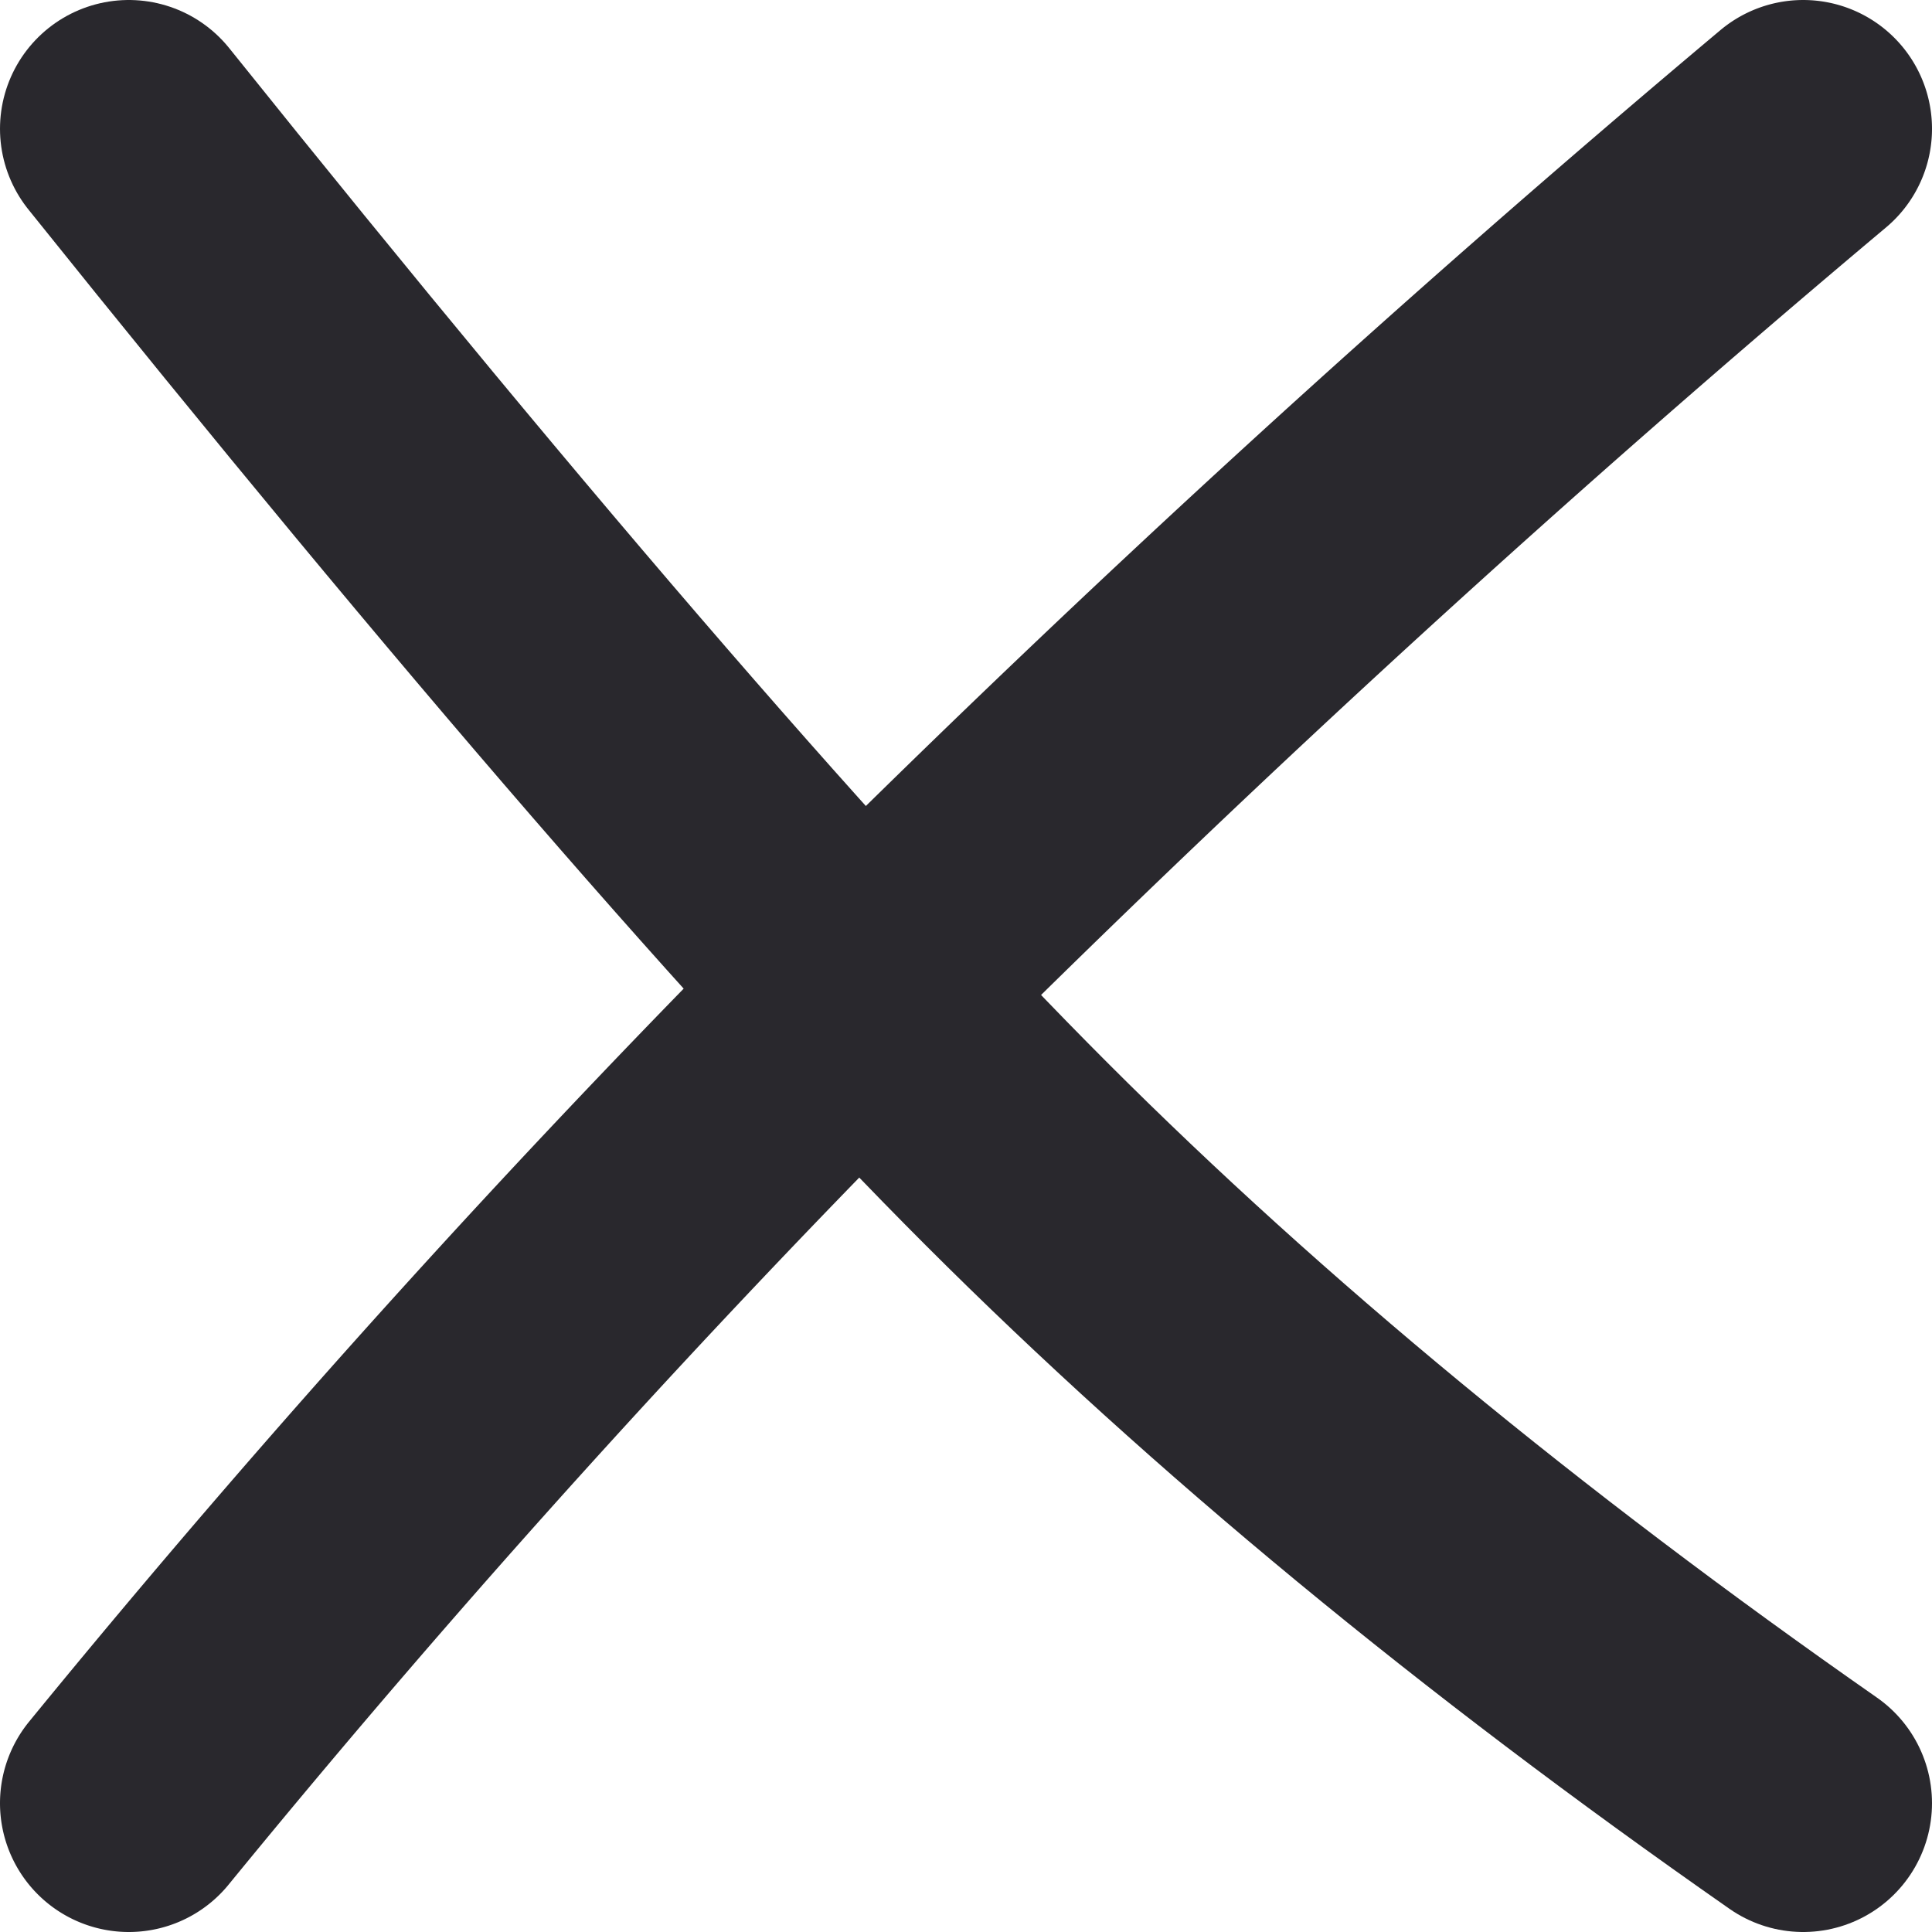
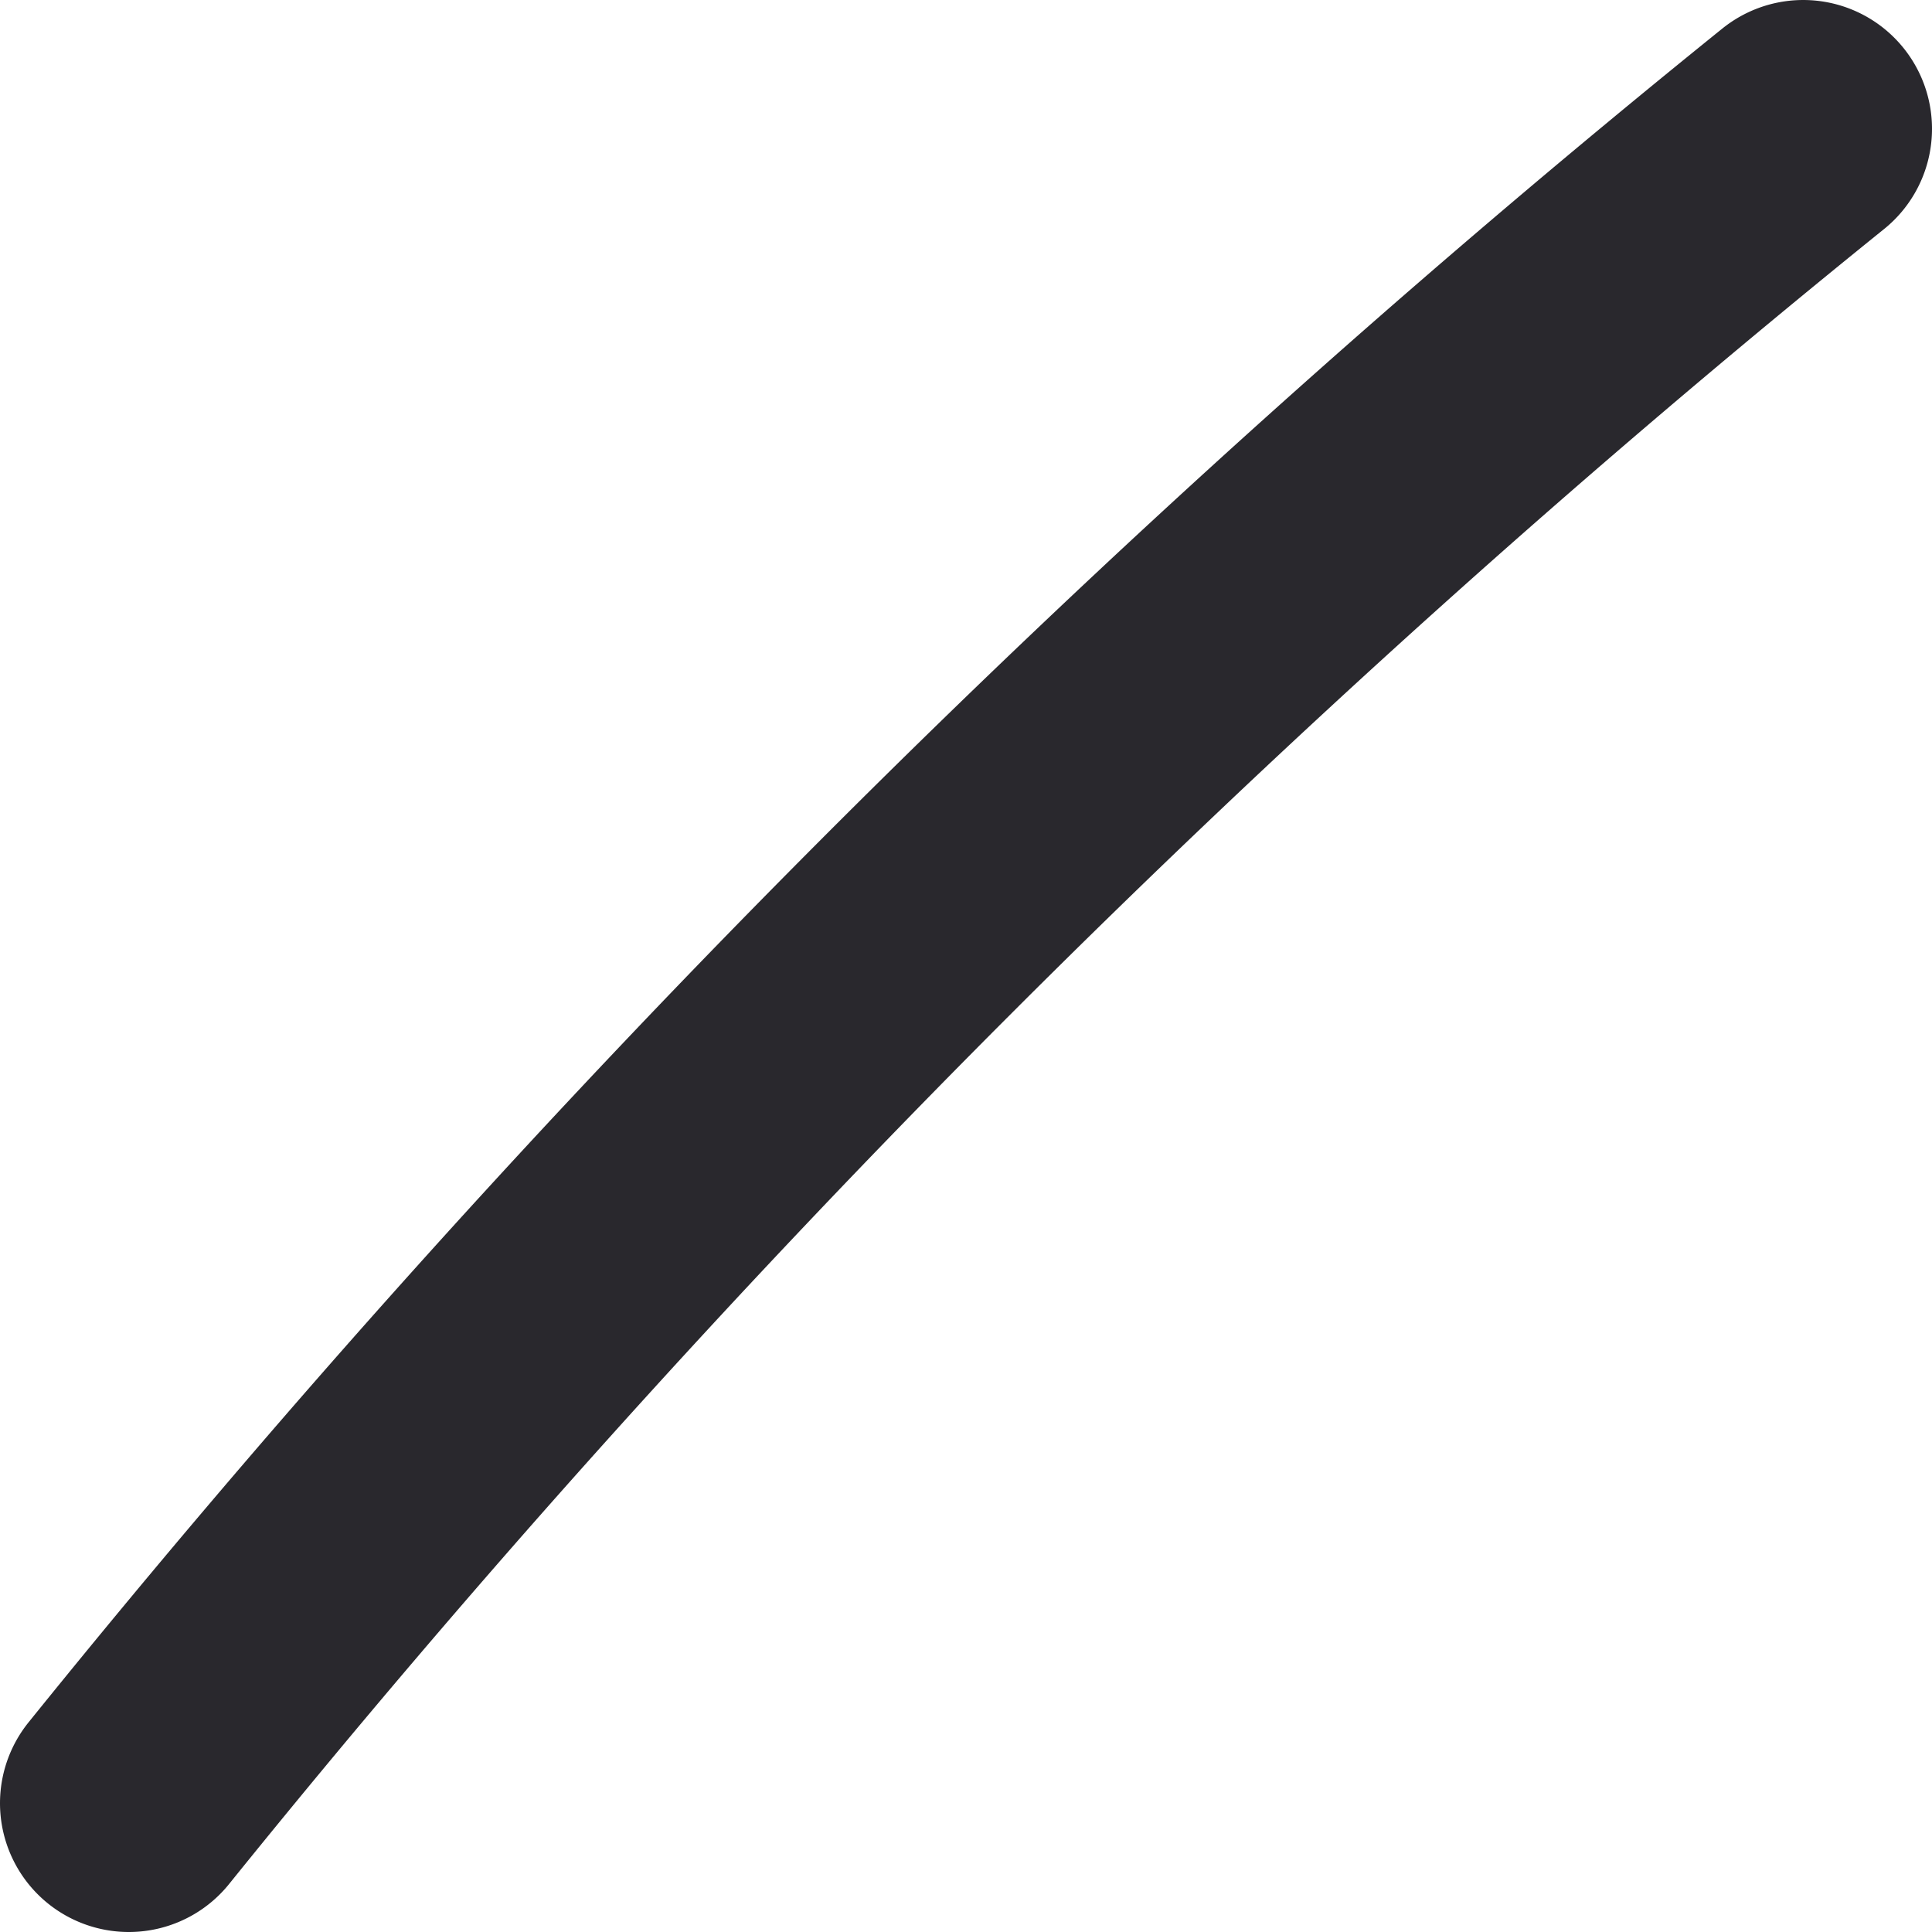
<svg xmlns="http://www.w3.org/2000/svg" width="15" height="15">
  <g stroke="#29282D" stroke-width="2" fill="none" fill-rule="evenodd" stroke-linecap="round">
-     <path d="M1 1c2.884 3.596 5.183 6.25 6.896 7.963S11.643 12.355 14 14" />
-     <path d="M14 1a114.446 114.446 0 00-7.112 6.5A86.424 86.424 0 001 14" />
+     <path d="M14 1A86.424 86.424 0 001 14" />
  </g>
</svg>